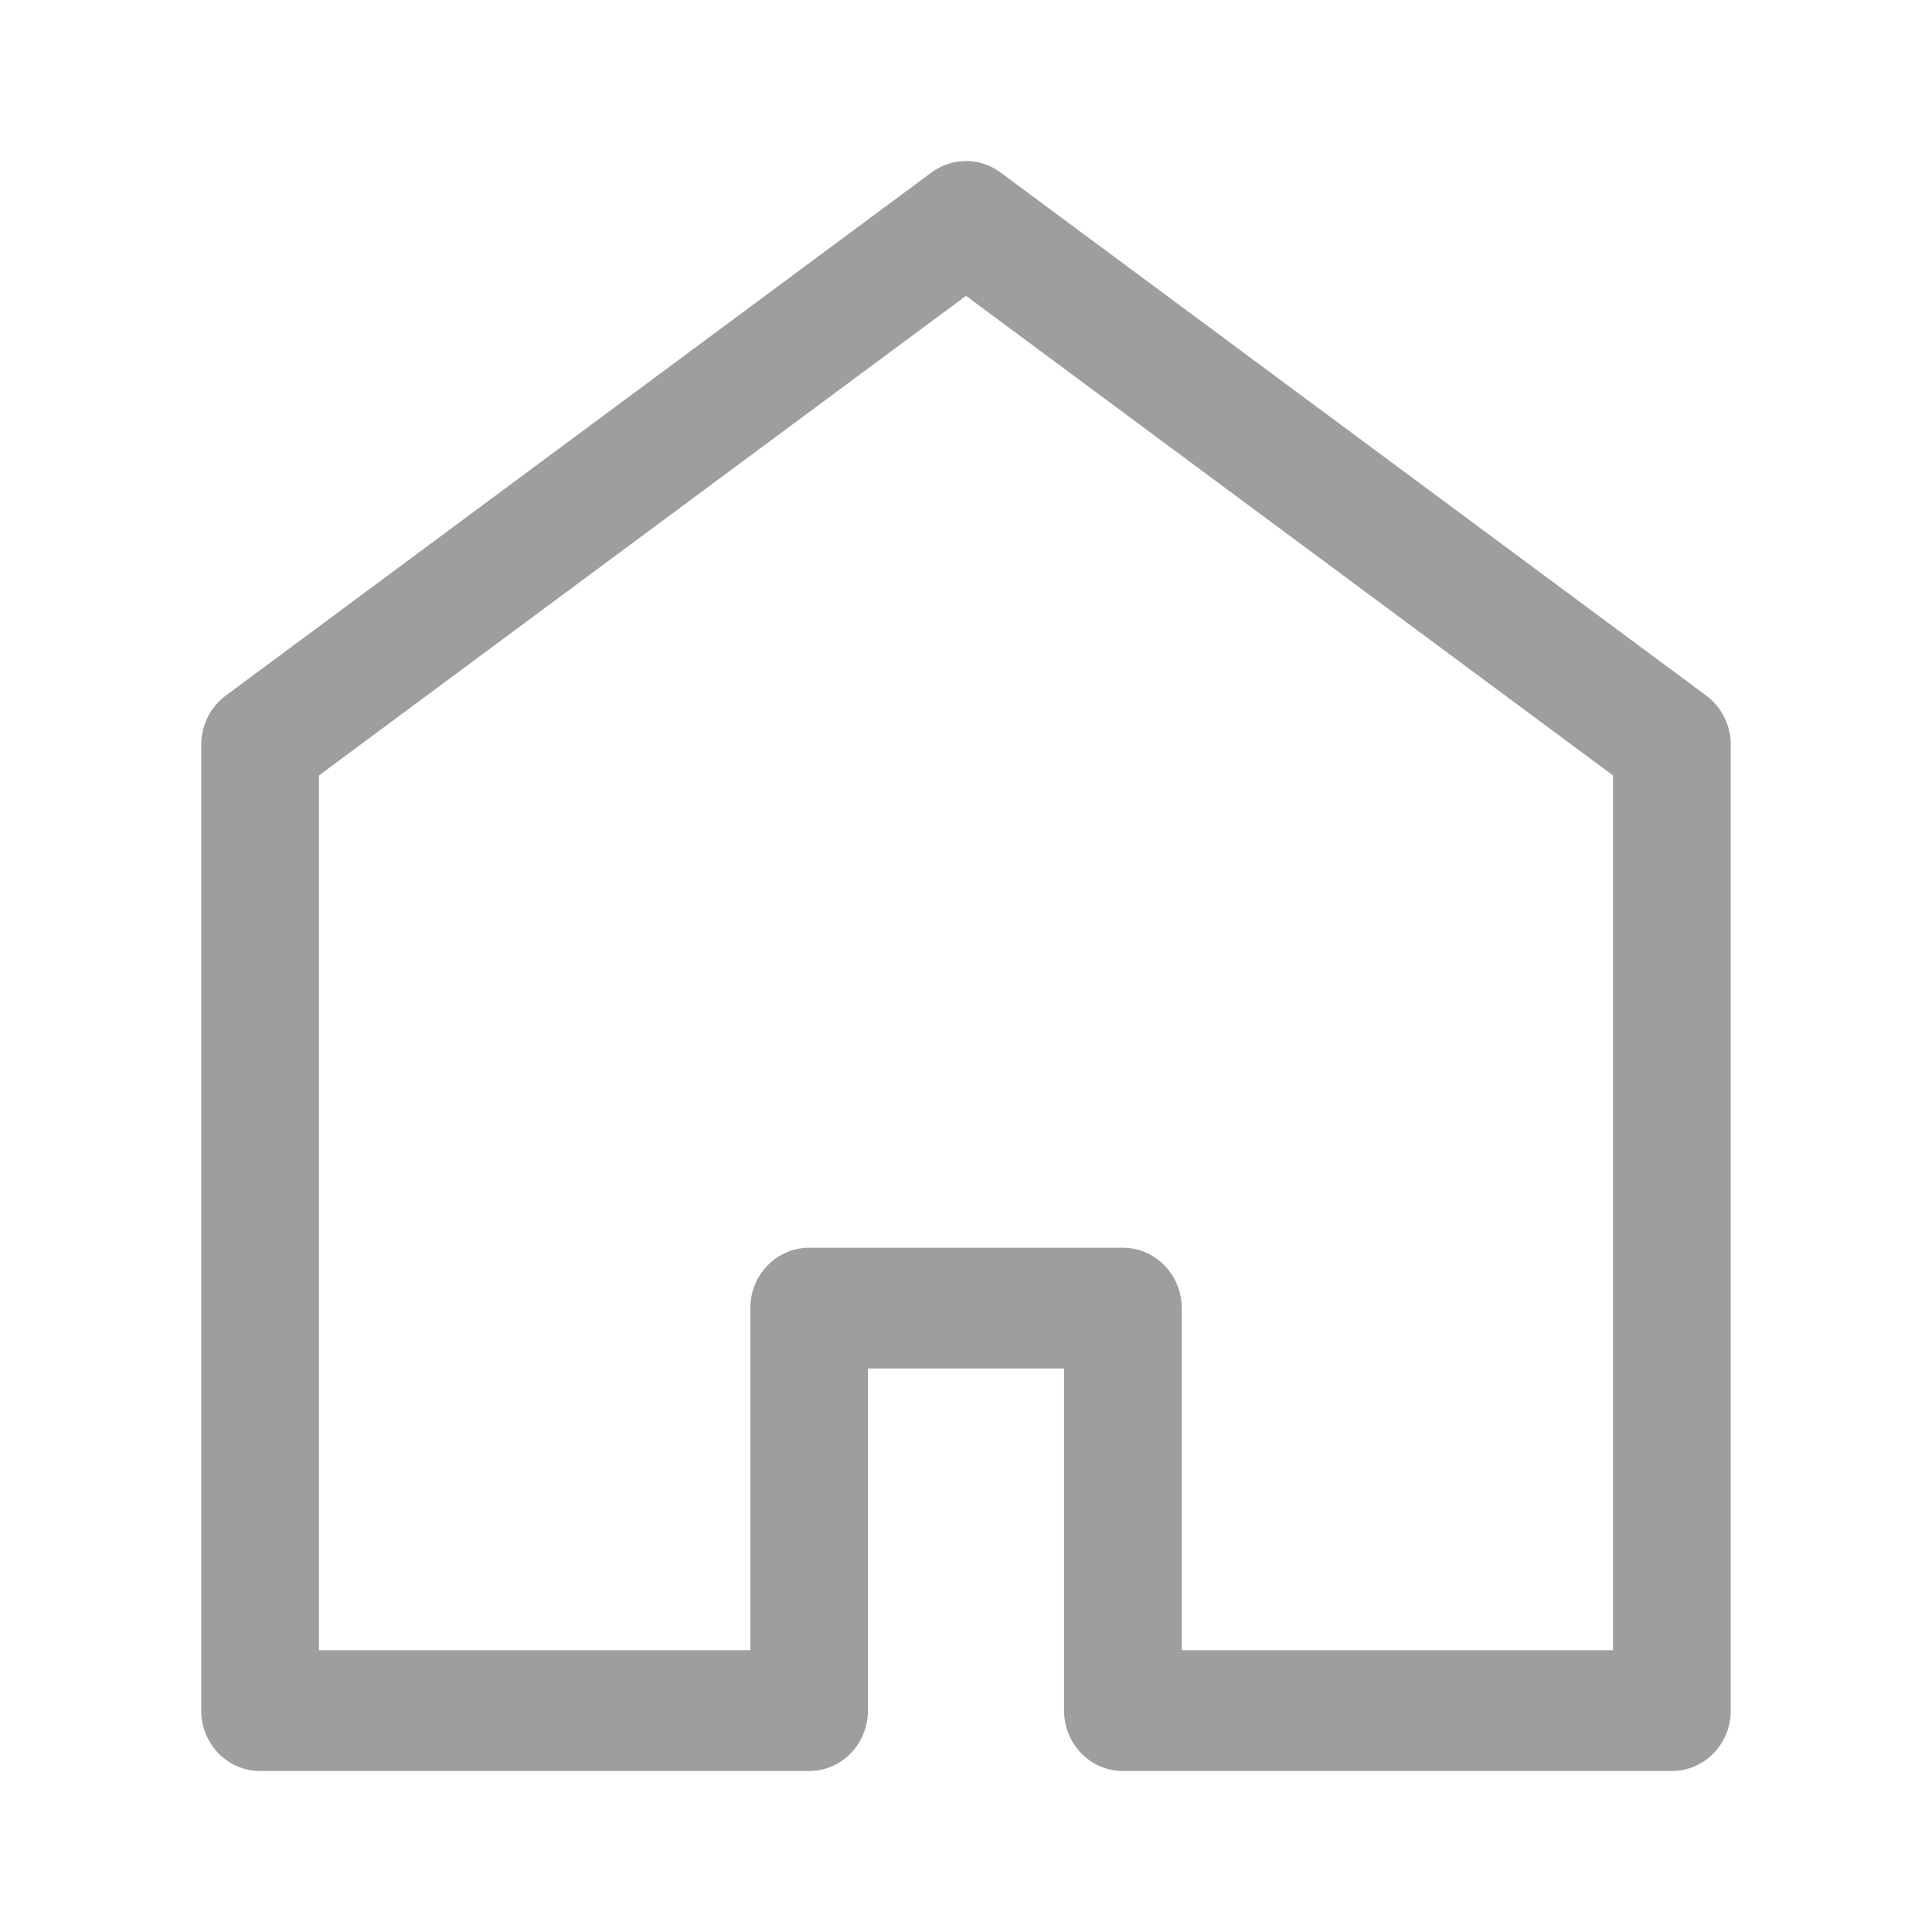
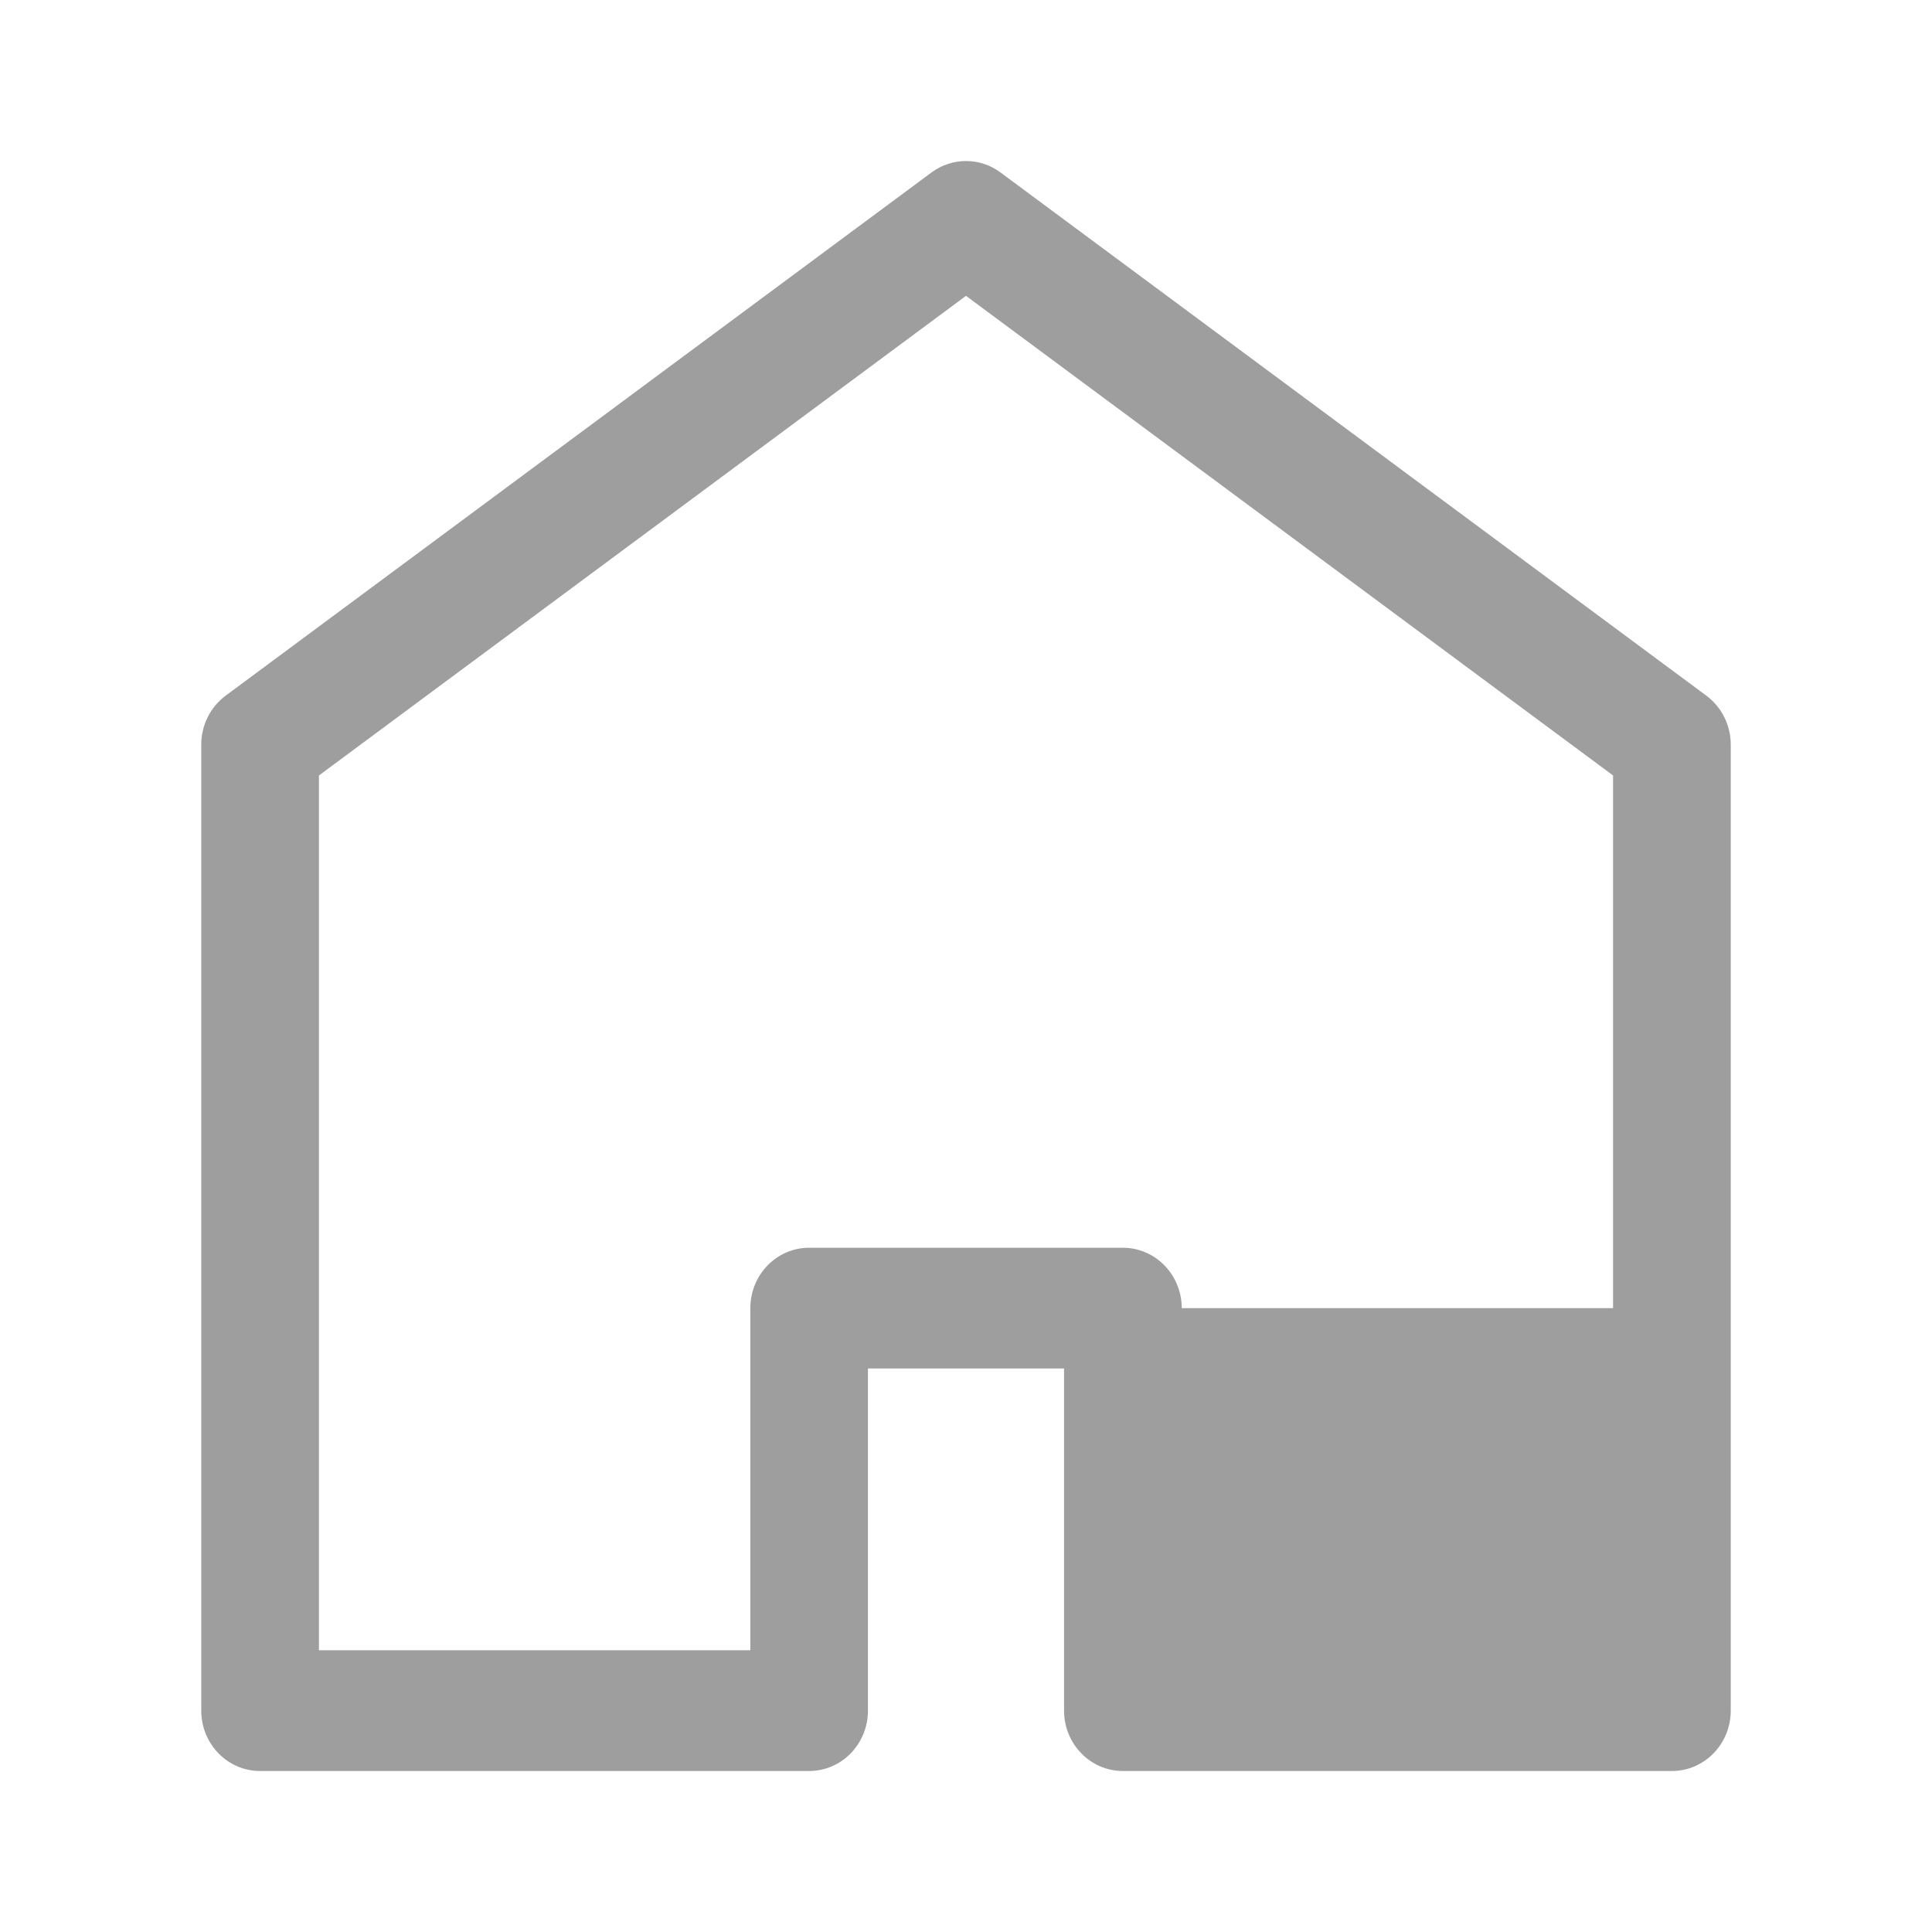
<svg xmlns="http://www.w3.org/2000/svg" width="24" height="24" viewBox="0 0 24 24" fill="none">
-   <path fill-rule="evenodd" clip-rule="evenodd" d="M11.572 2.142C11.828 1.953 12.172 1.953 12.428 2.142L21.197 8.642C21.387 8.783 21.5 9.009 21.5 9.25V21.25C21.5 21.664 21.173 22 20.769 22H13.949C13.545 22 13.218 21.664 13.218 21.25V17H10.782V21.25C10.782 21.664 10.455 22 10.051 22H3.231C2.827 22 2.5 21.664 2.5 21.25V9.25C2.5 9.009 2.613 8.783 2.803 8.642L11.572 2.142ZM3.962 9.633V20.5H9.321V16.25C9.321 15.836 9.648 15.5 10.051 15.5H13.949C14.352 15.5 14.68 15.836 14.68 16.25V20.5H20.038V9.633L12 3.675L3.962 9.633Z" fill="#9E9E9E" />
+   <path fill-rule="evenodd" clip-rule="evenodd" d="M11.572 2.142C11.828 1.953 12.172 1.953 12.428 2.142L21.197 8.642C21.387 8.783 21.5 9.009 21.5 9.25V21.25C21.5 21.664 21.173 22 20.769 22H13.949C13.545 22 13.218 21.664 13.218 21.25V17H10.782V21.25C10.782 21.664 10.455 22 10.051 22H3.231C2.827 22 2.5 21.664 2.5 21.25V9.25C2.5 9.009 2.613 8.783 2.803 8.642L11.572 2.142ZM3.962 9.633V20.5H9.321V16.25C9.321 15.836 9.648 15.5 10.051 15.5H13.949C14.352 15.5 14.68 15.836 14.68 16.25H20.038V9.633L12 3.675L3.962 9.633Z" fill="#9E9E9E" />
</svg>